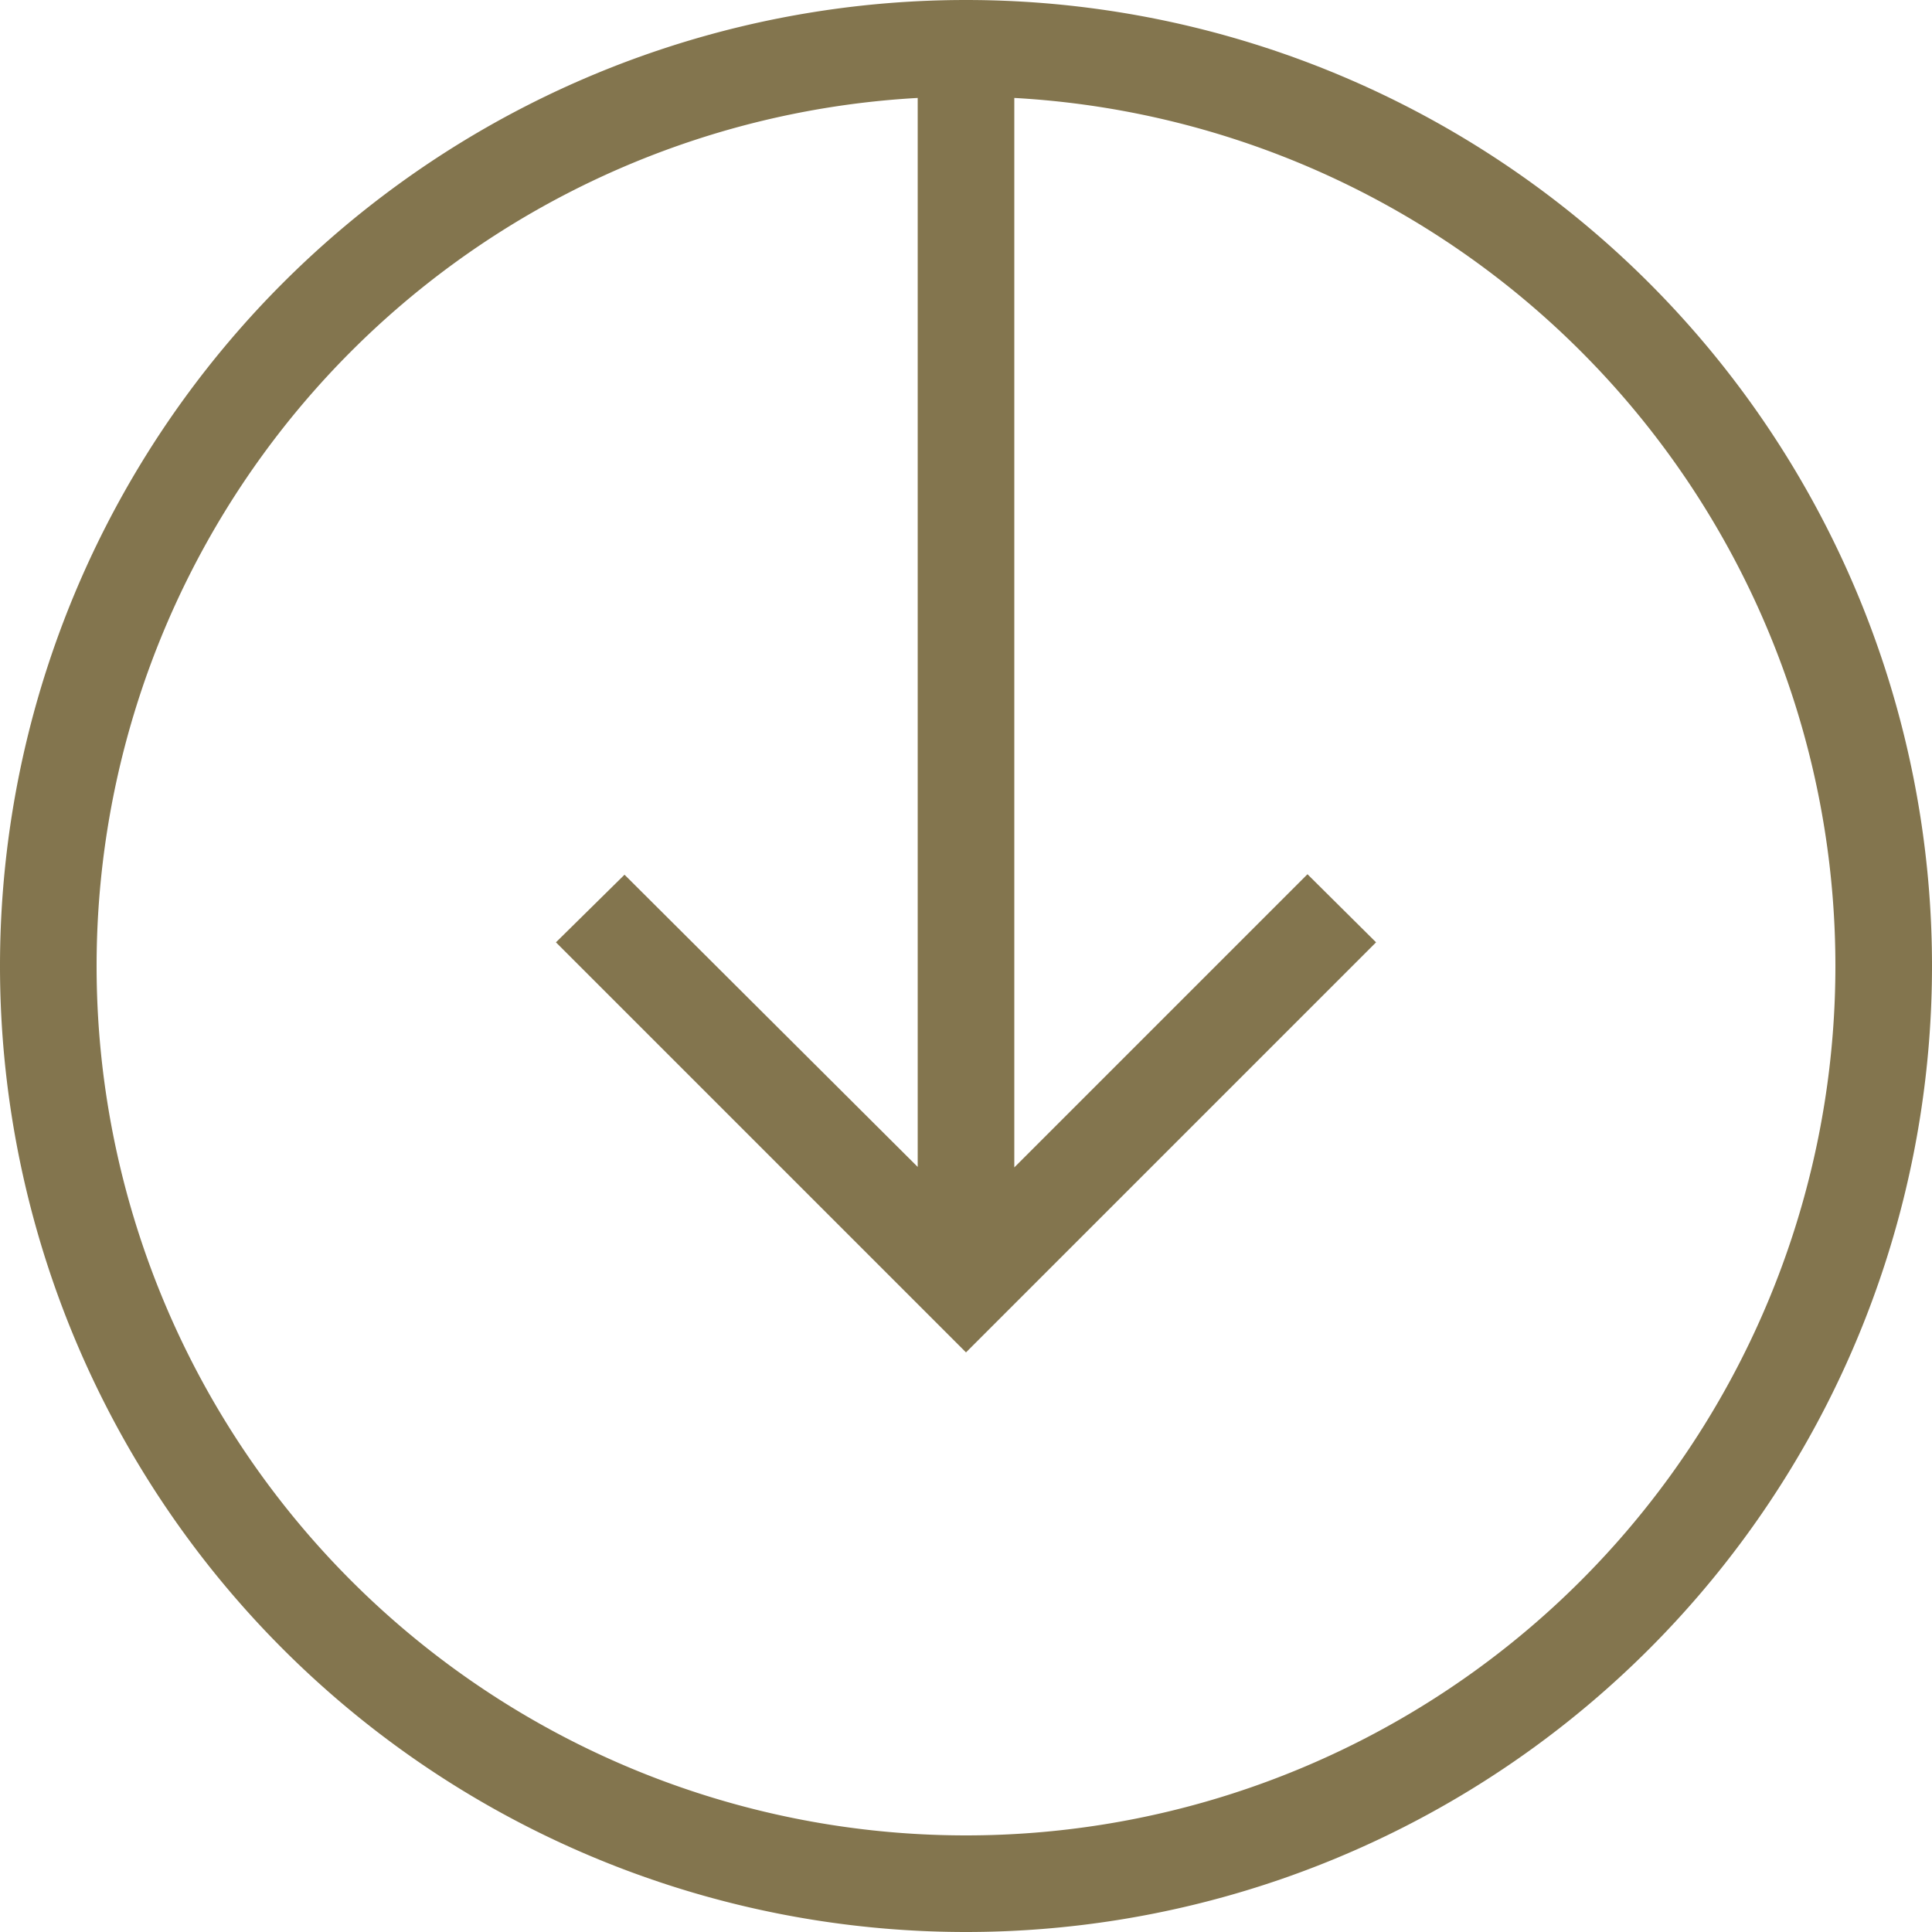
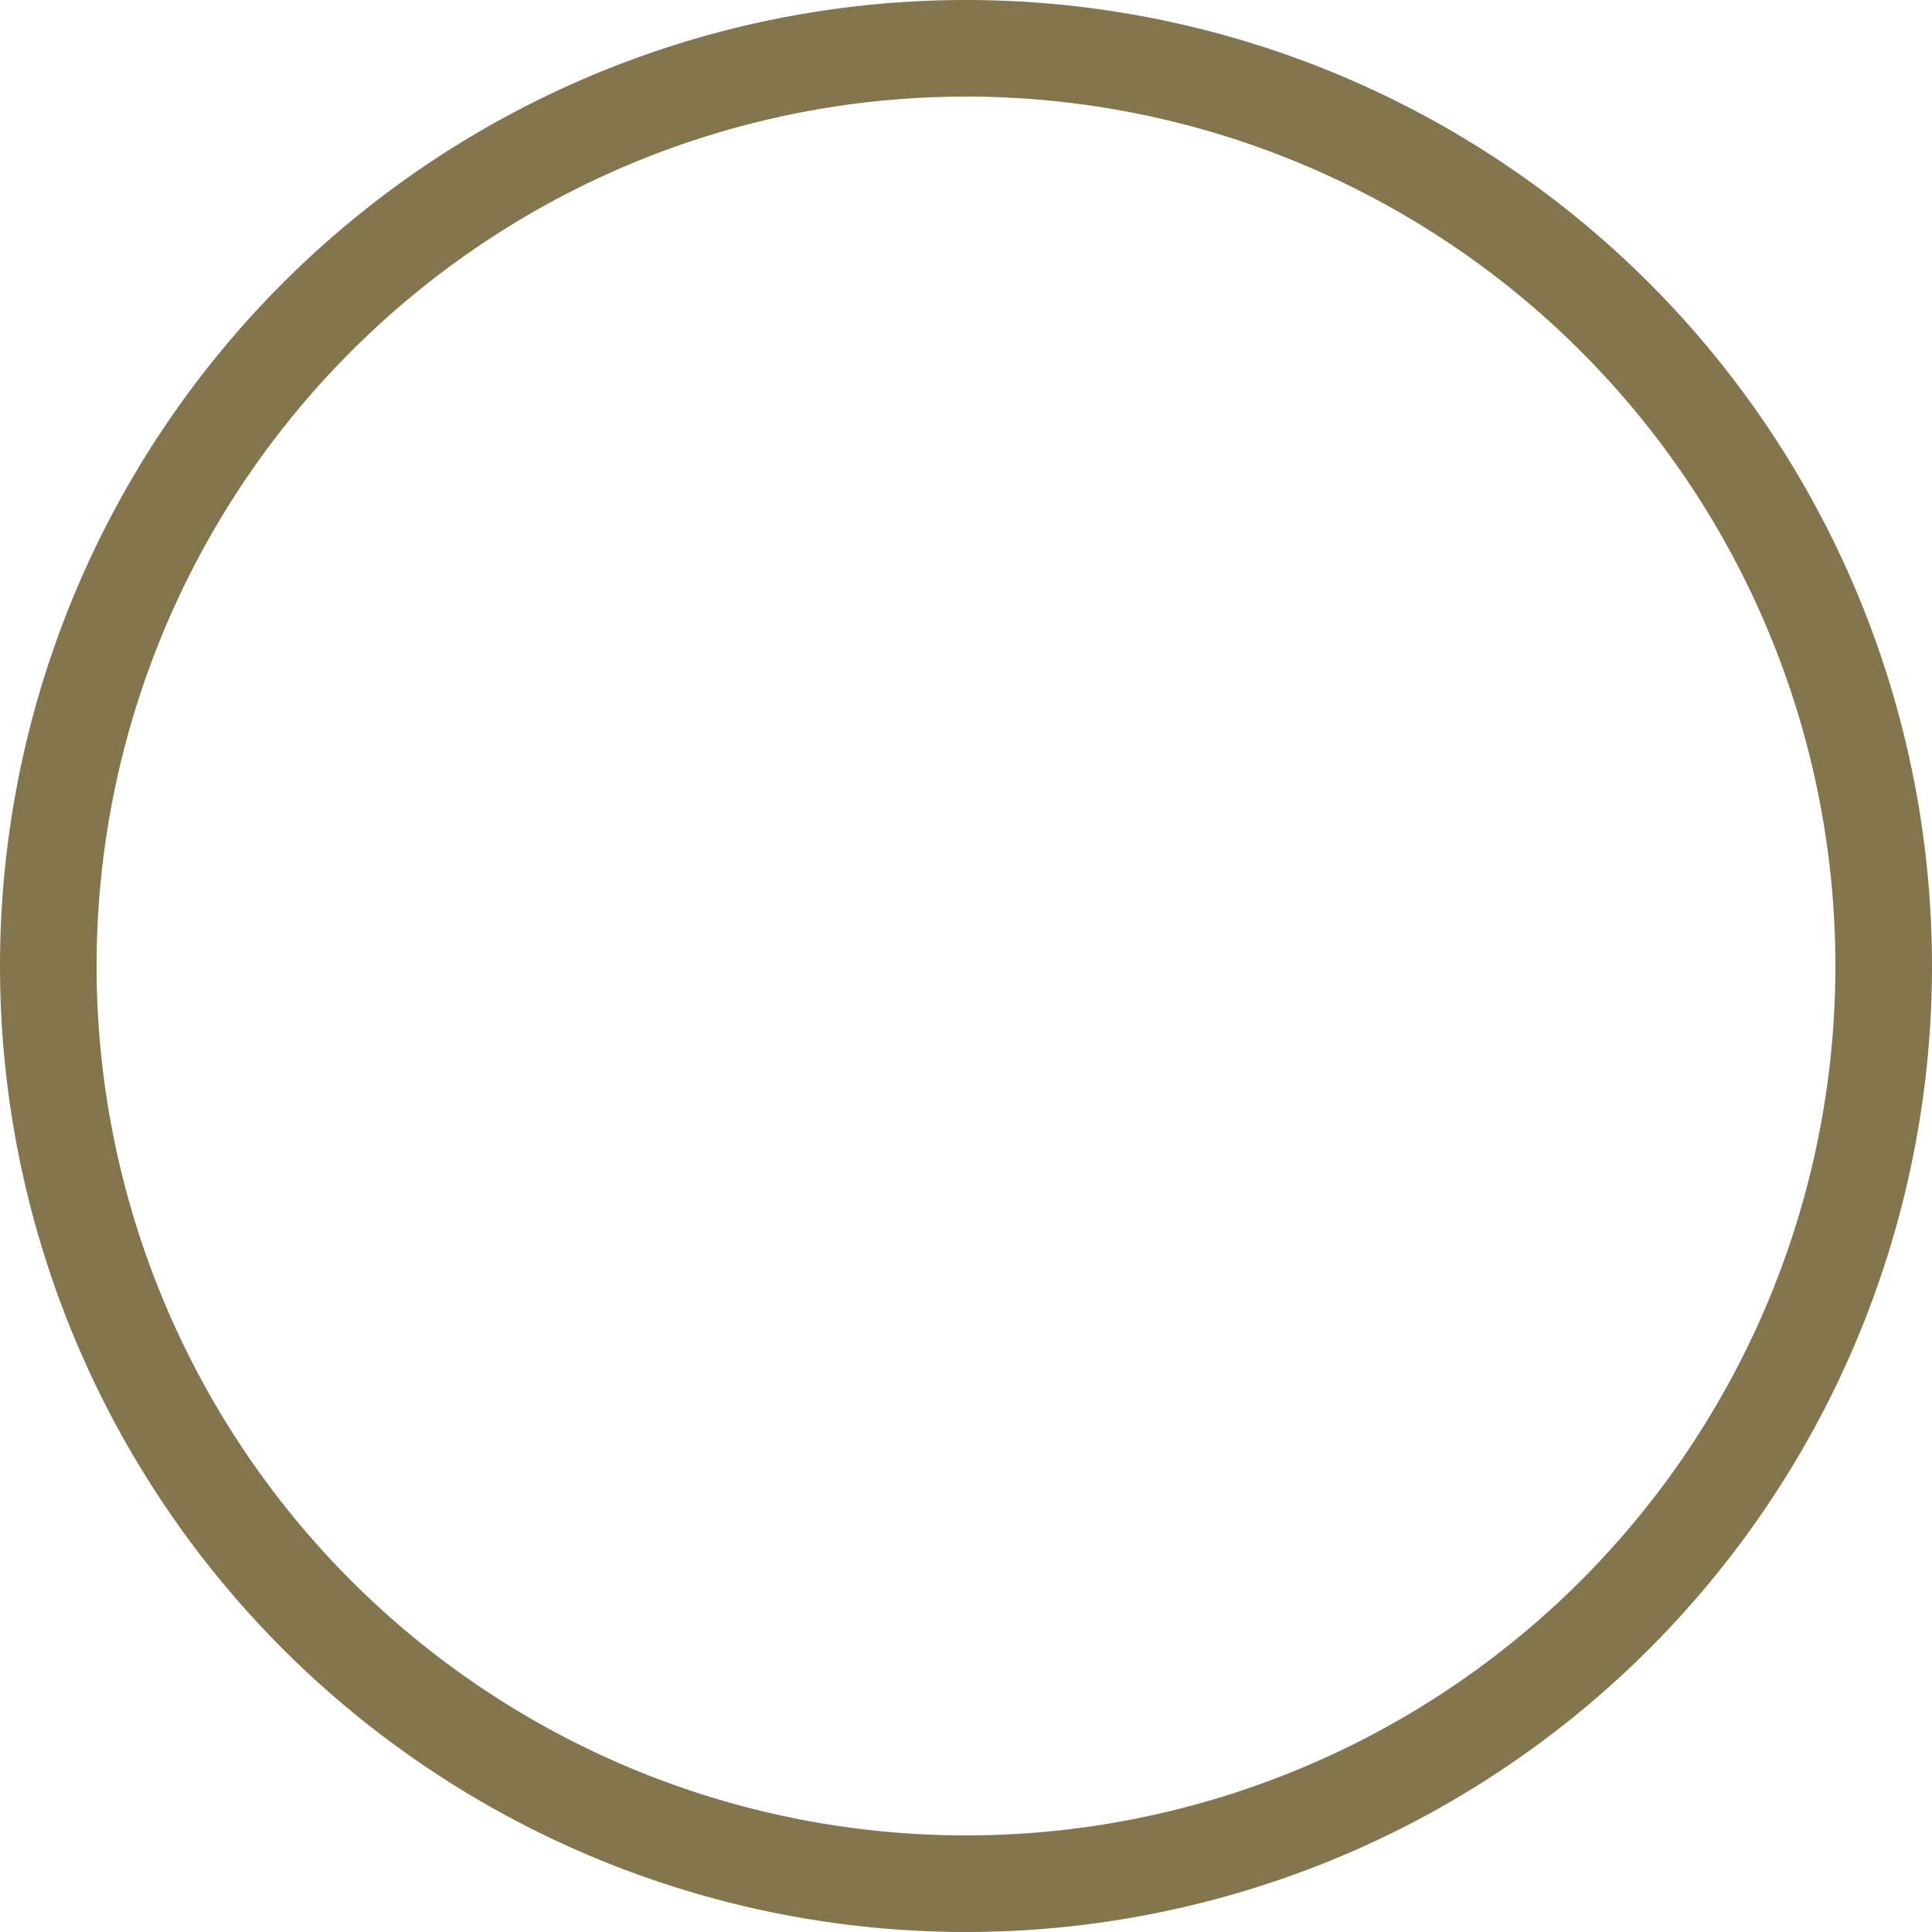
<svg xmlns="http://www.w3.org/2000/svg" width="40" height="40">
  <g fill="#83754E" fill-rule="evenodd">
    <path d="M20 0a20 20 0 1 1 0 40 20 20 0 0 1 0-40Zm0 2a18 18 0 1 0 0 36 18 18 0 0 0 0-36Z" />
-     <path d="M21 1v23.17l6.07-6.07 1.42 1.41L20 28l-8.49-8.49 1.42-1.4L19 24.16V1h2Z" />
  </g>
</svg>